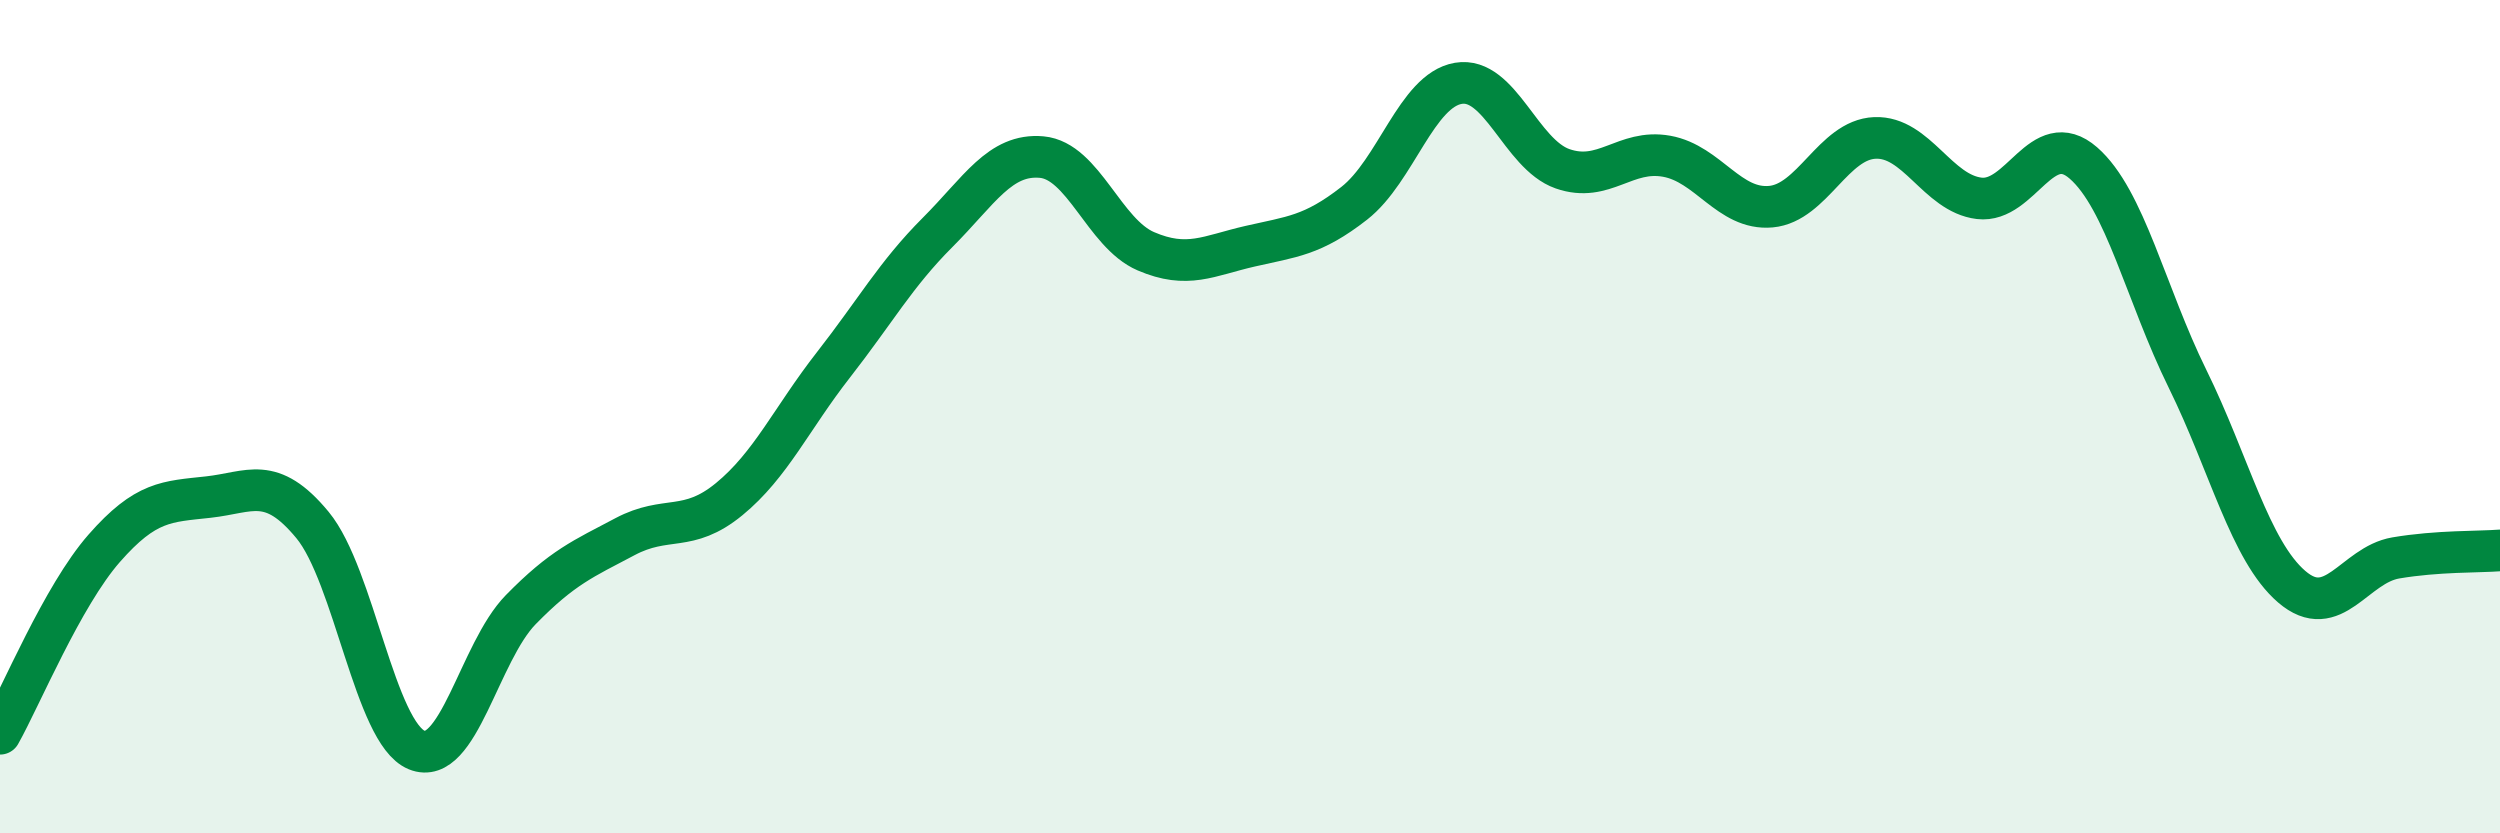
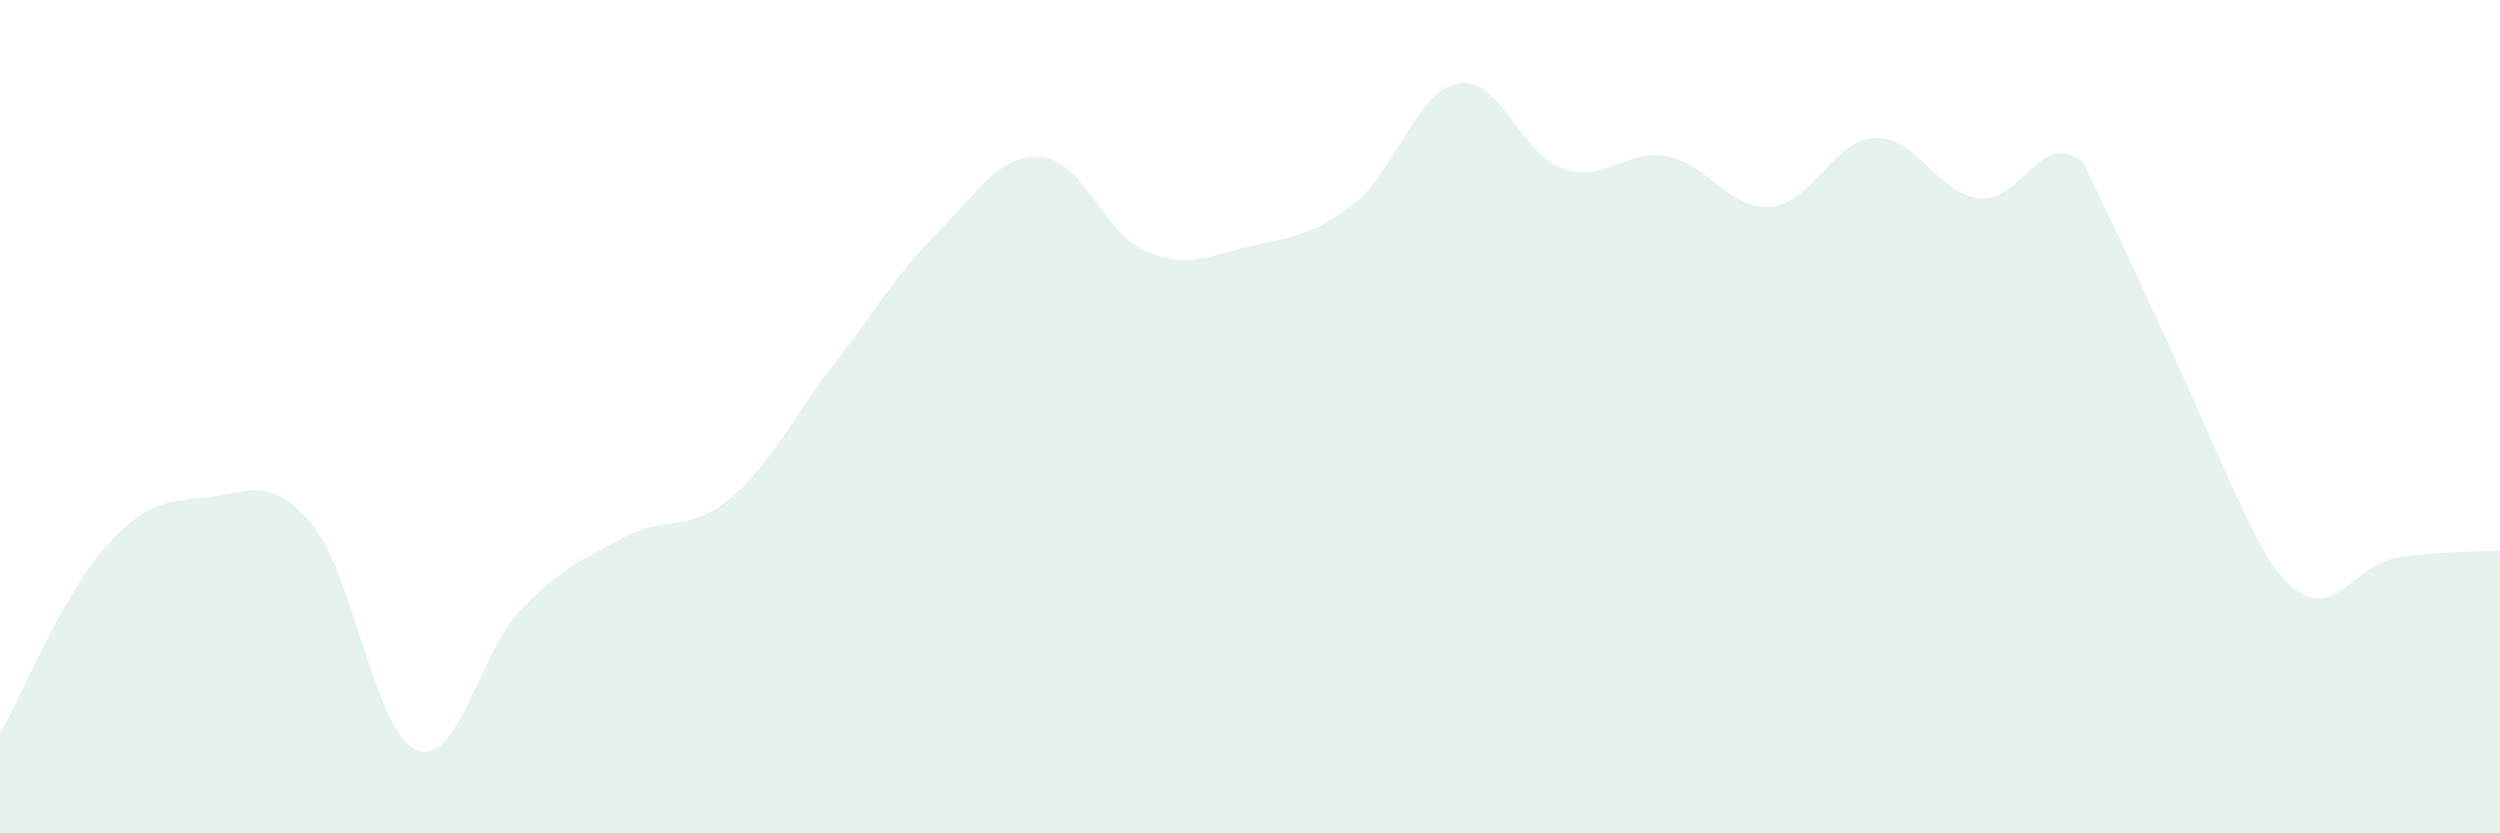
<svg xmlns="http://www.w3.org/2000/svg" width="60" height="20" viewBox="0 0 60 20">
-   <path d="M 0,17.61 C 0.5,16.72 1.5,14.3 2.5,13.16 C 3.5,12.02 4,12.04 5,11.93 C 6,11.82 6.5,11.39 7.5,12.6 C 8.5,13.81 9,17.59 10,18 C 11,18.41 11.5,15.65 12.5,14.63 C 13.5,13.61 14,13.41 15,12.88 C 16,12.35 16.5,12.8 17.5,11.98 C 18.5,11.16 19,10.04 20,8.76 C 21,7.48 21.5,6.58 22.5,5.58 C 23.5,4.58 24,3.68 25,3.77 C 26,3.86 26.5,5.6 27.5,6.03 C 28.5,6.46 29,6.14 30,5.91 C 31,5.68 31.5,5.66 32.5,4.88 C 33.5,4.1 34,2.17 35,2 C 36,1.83 36.5,3.7 37.5,4.05 C 38.5,4.4 39,3.57 40,3.75 C 41,3.93 41.5,5.05 42.5,4.96 C 43.5,4.87 44,3.35 45,3.31 C 46,3.27 46.5,4.64 47.5,4.76 C 48.5,4.88 49,3.04 50,3.91 C 51,4.78 51.5,7.06 52.5,9.09 C 53.5,11.12 54,13.22 55,14.08 C 56,14.94 56.5,13.56 57.5,13.39 C 58.5,13.22 59.5,13.25 60,13.21L60 20L0 20Z" fill="#008740" opacity="0.1" stroke-linecap="round" stroke-linejoin="round" />
-   <path d="M 0,17.61 C 0.5,16.72 1.5,14.3 2.5,13.16 C 3.5,12.02 4,12.04 5,11.93 C 6,11.82 6.5,11.39 7.5,12.6 C 8.5,13.81 9,17.59 10,18 C 11,18.41 11.5,15.65 12.5,14.63 C 13.5,13.61 14,13.41 15,12.88 C 16,12.35 16.5,12.8 17.5,11.98 C 18.5,11.16 19,10.04 20,8.76 C 21,7.48 21.5,6.58 22.5,5.58 C 23.5,4.58 24,3.68 25,3.77 C 26,3.86 26.5,5.6 27.5,6.03 C 28.5,6.46 29,6.14 30,5.91 C 31,5.68 31.5,5.66 32.5,4.88 C 33.5,4.1 34,2.17 35,2 C 36,1.83 36.5,3.7 37.5,4.05 C 38.5,4.4 39,3.57 40,3.75 C 41,3.93 41.5,5.05 42.5,4.96 C 43.5,4.87 44,3.35 45,3.31 C 46,3.27 46.5,4.64 47.5,4.76 C 48.5,4.88 49,3.04 50,3.91 C 51,4.78 51.5,7.06 52.5,9.09 C 53.5,11.12 54,13.22 55,14.08 C 56,14.94 56.5,13.56 57.5,13.39 C 58.5,13.22 59.5,13.25 60,13.21" stroke="#008740" stroke-width="1" fill="none" stroke-linecap="round" stroke-linejoin="round" />
+   <path d="M 0,17.61 C 0.5,16.72 1.5,14.3 2.5,13.16 C 3.5,12.02 4,12.04 5,11.93 C 6,11.82 6.5,11.39 7.5,12.6 C 8.5,13.81 9,17.59 10,18 C 11,18.41 11.5,15.65 12.5,14.63 C 13.5,13.61 14,13.41 15,12.88 C 16,12.35 16.5,12.8 17.5,11.98 C 18.5,11.16 19,10.04 20,8.76 C 21,7.48 21.5,6.58 22.5,5.58 C 23.5,4.58 24,3.68 25,3.77 C 26,3.86 26.5,5.6 27.5,6.03 C 28.5,6.46 29,6.14 30,5.91 C 31,5.68 31.5,5.66 32.5,4.88 C 33.5,4.1 34,2.17 35,2 C 36,1.83 36.5,3.7 37.5,4.05 C 38.5,4.4 39,3.57 40,3.75 C 41,3.93 41.5,5.05 42.5,4.96 C 43.5,4.87 44,3.35 45,3.31 C 46,3.27 46.5,4.64 47.5,4.76 C 48.5,4.88 49,3.04 50,3.91 C 53.5,11.12 54,13.22 55,14.08 C 56,14.94 56.5,13.56 57.5,13.39 C 58.5,13.22 59.5,13.25 60,13.21L60 20L0 20Z" fill="#008740" opacity="0.1" stroke-linecap="round" stroke-linejoin="round" />
</svg>